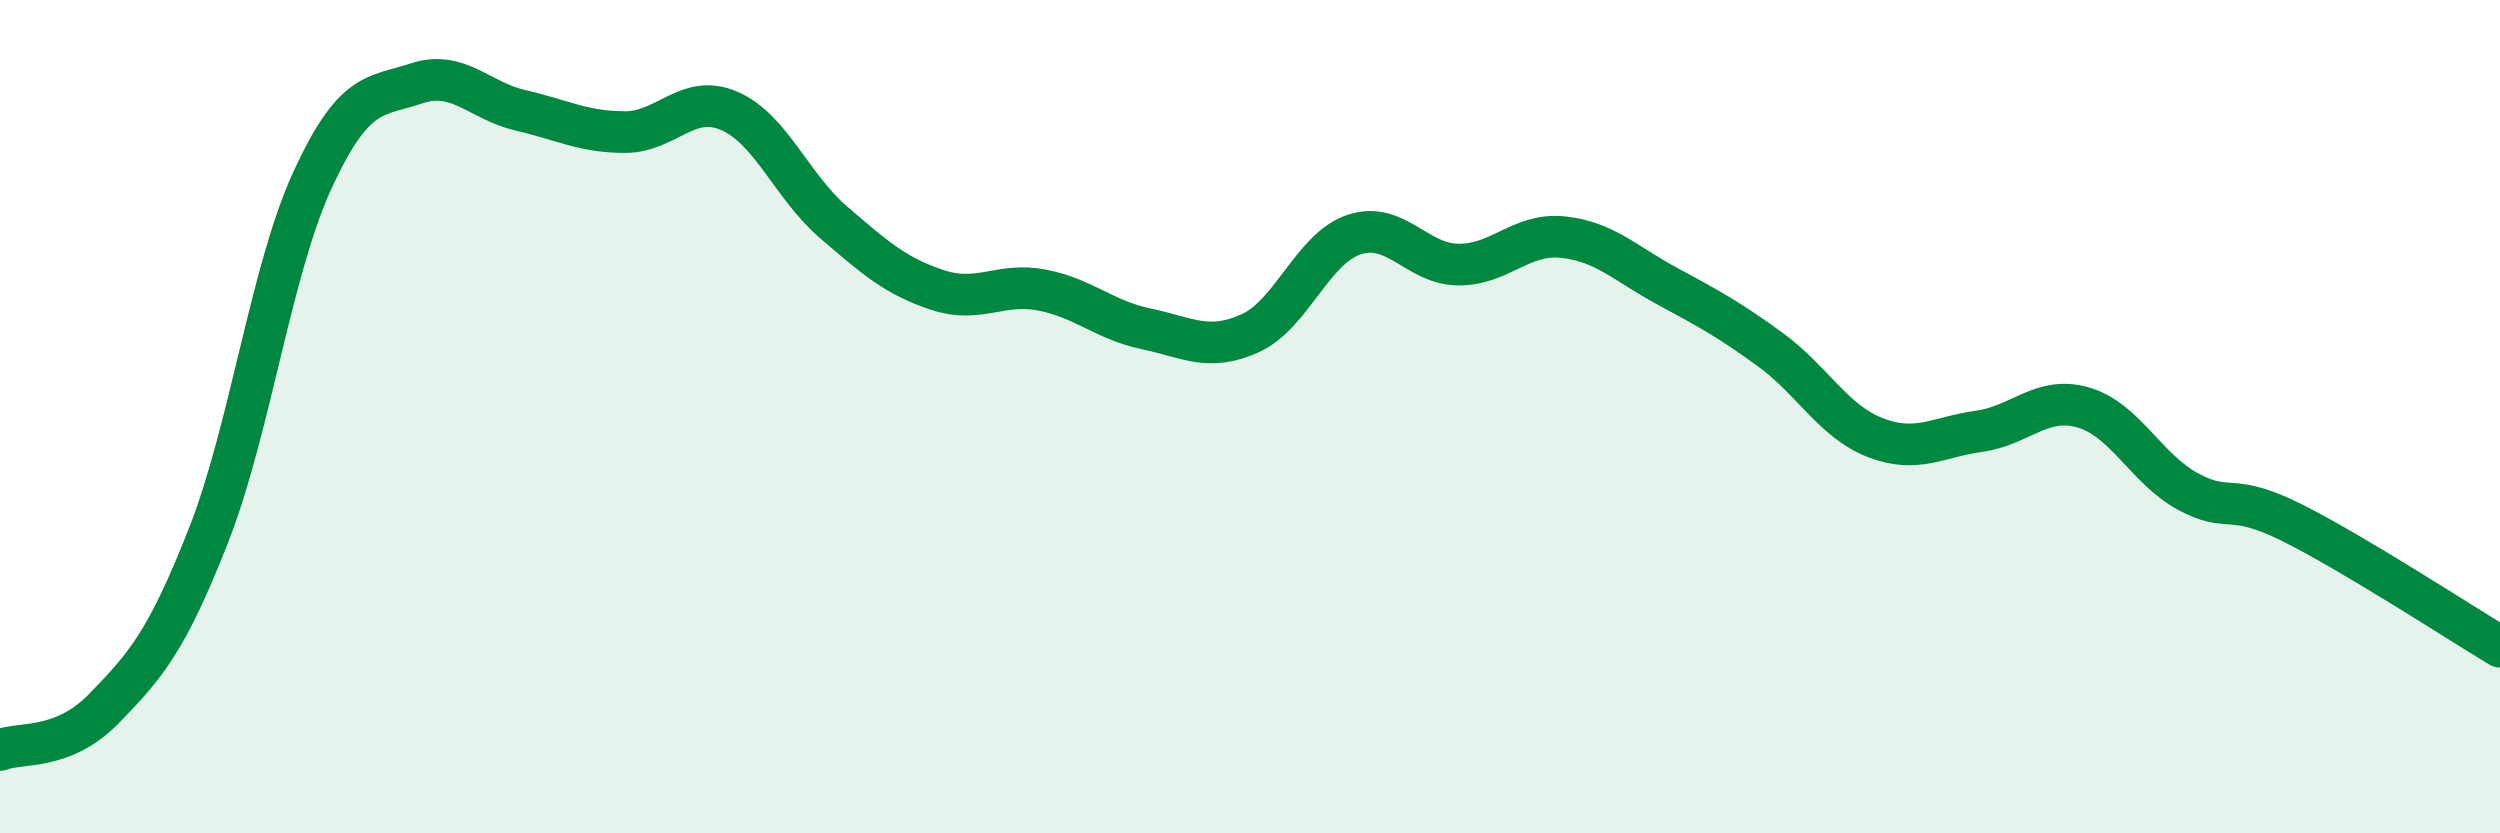
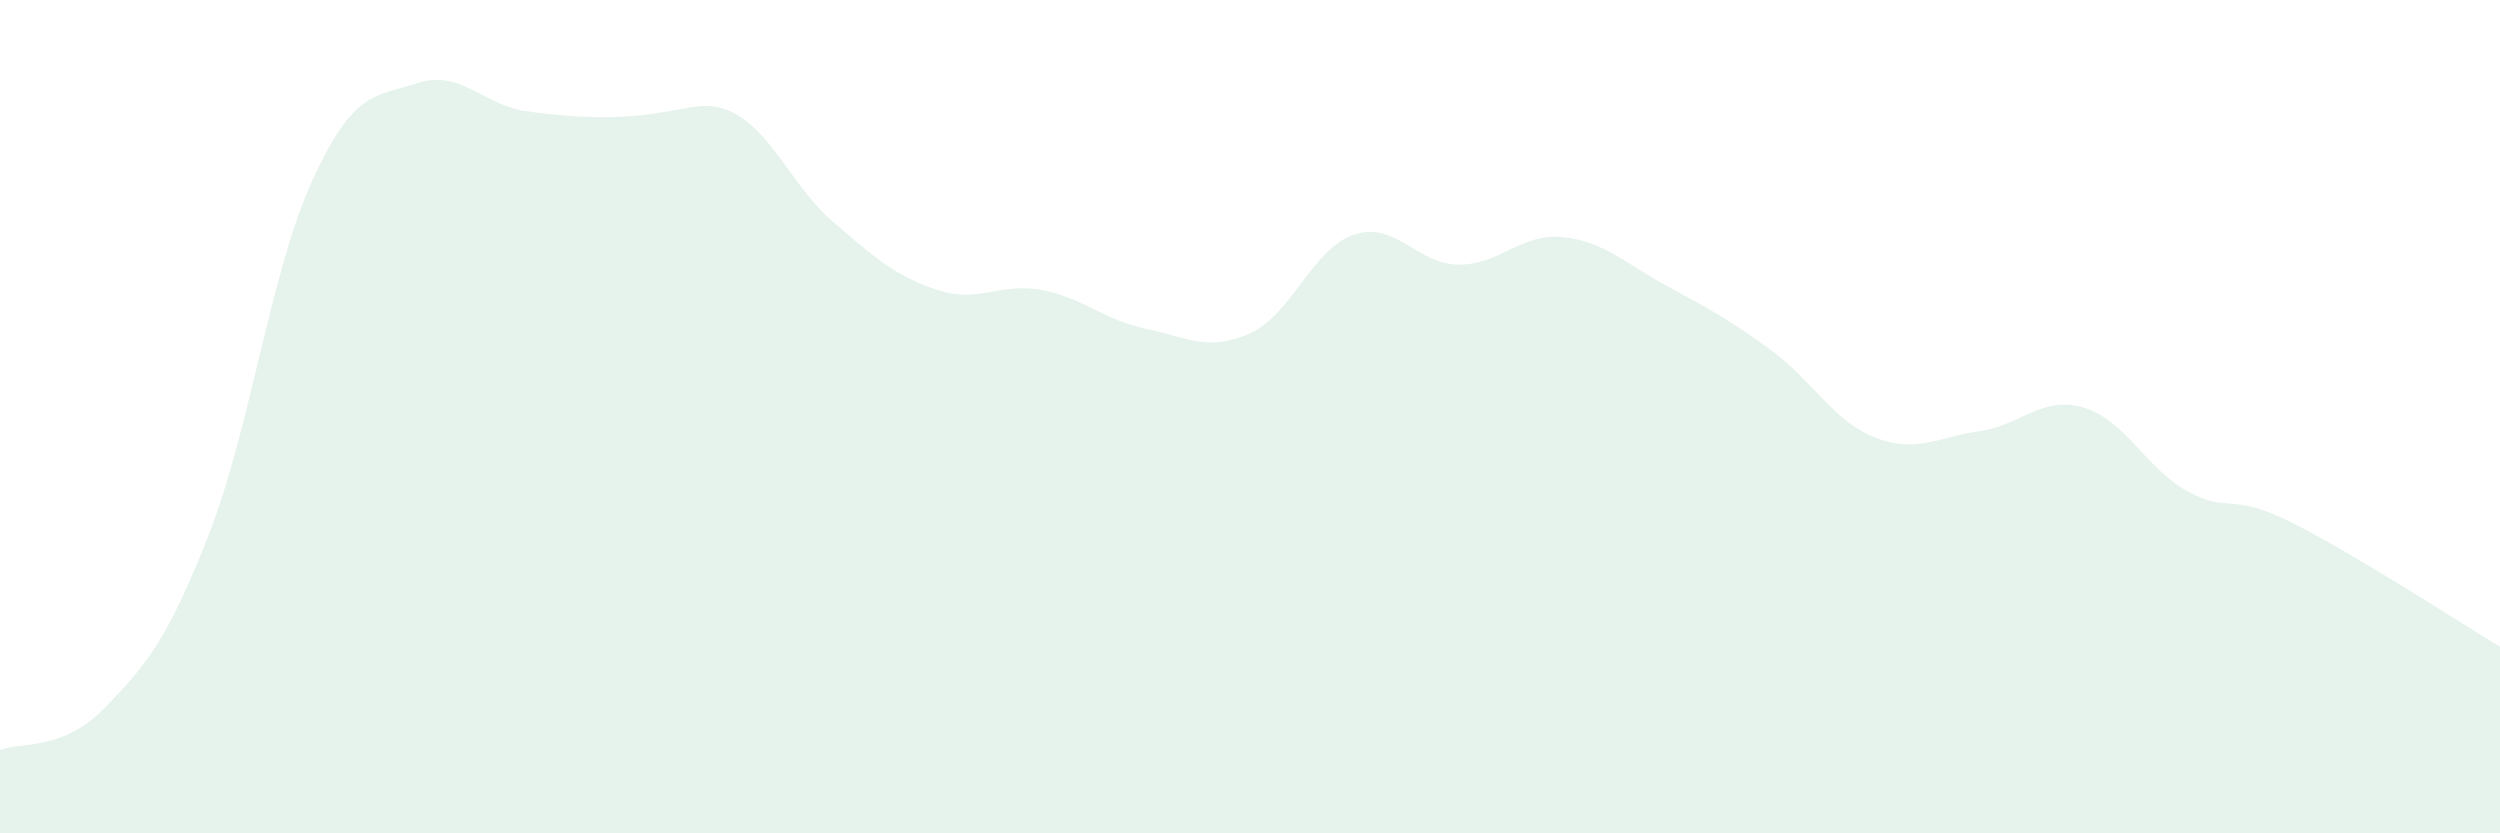
<svg xmlns="http://www.w3.org/2000/svg" width="60" height="20" viewBox="0 0 60 20">
-   <path d="M 0,18 C 0.5,17.8 1.5,18.03 2.5,17 C 3.5,15.97 4,15.4 5,12.86 C 6,10.32 6.5,6.49 7.5,4.32 C 8.5,2.15 9,2.33 10,2 C 11,1.67 11.5,2.42 12.5,2.65 C 13.5,2.88 14,3.17 15,3.17 C 16,3.17 16.5,2.23 17.5,2.66 C 18.5,3.09 19,4.47 20,5.33 C 21,6.19 21.5,6.63 22.5,6.96 C 23.5,7.29 24,6.77 25,6.96 C 26,7.15 26.5,7.68 27.5,7.89 C 28.5,8.1 29,8.45 30,8 C 31,7.55 31.5,5.96 32.5,5.63 C 33.5,5.3 34,6.34 35,6.35 C 36,6.36 36.5,5.59 37.5,5.69 C 38.5,5.79 39,6.32 40,6.86 C 41,7.4 41.5,7.67 42.5,8.4 C 43.5,9.13 44,10.11 45,10.5 C 46,10.89 46.5,10.49 47.5,10.35 C 48.5,10.21 49,9.49 50,9.78 C 51,10.07 51.5,11.24 52.5,11.79 C 53.5,12.34 53.5,11.79 55,12.54 C 56.5,13.29 59,14.92 60,15.52L60 20L0 20Z" fill="#008740" opacity="0.1" stroke-linecap="round" stroke-linejoin="round" />
-   <path d="M 0,18 C 0.5,17.8 1.5,18.03 2.5,17 C 3.5,15.97 4,15.4 5,12.86 C 6,10.32 6.5,6.49 7.5,4.32 C 8.5,2.15 9,2.33 10,2 C 11,1.67 11.5,2.42 12.5,2.65 C 13.5,2.88 14,3.17 15,3.17 C 16,3.17 16.5,2.23 17.5,2.66 C 18.5,3.09 19,4.47 20,5.33 C 21,6.19 21.5,6.63 22.5,6.96 C 23.5,7.29 24,6.77 25,6.96 C 26,7.15 26.5,7.68 27.5,7.89 C 28.5,8.1 29,8.45 30,8 C 31,7.55 31.5,5.96 32.5,5.63 C 33.5,5.3 34,6.34 35,6.35 C 36,6.36 36.5,5.59 37.5,5.69 C 38.5,5.79 39,6.32 40,6.86 C 41,7.4 41.5,7.67 42.5,8.4 C 43.5,9.13 44,10.11 45,10.5 C 46,10.89 46.5,10.49 47.5,10.35 C 48.5,10.21 49,9.49 50,9.78 C 51,10.07 51.5,11.24 52.5,11.79 C 53.5,12.34 53.5,11.79 55,12.54 C 56.5,13.29 59,14.92 60,15.52" stroke="#008740" stroke-width="1" fill="none" stroke-linecap="round" stroke-linejoin="round" />
+   <path d="M 0,18 C 0.5,17.8 1.5,18.03 2.5,17 C 3.5,15.97 4,15.4 5,12.86 C 6,10.32 6.5,6.49 7.5,4.32 C 8.5,2.15 9,2.33 10,2 C 11,1.67 11.5,2.42 12.5,2.65 C 16,3.17 16.5,2.23 17.5,2.66 C 18.5,3.09 19,4.47 20,5.33 C 21,6.19 21.5,6.63 22.5,6.96 C 23.5,7.29 24,6.77 25,6.96 C 26,7.15 26.5,7.68 27.5,7.89 C 28.5,8.1 29,8.45 30,8 C 31,7.55 31.5,5.96 32.5,5.63 C 33.5,5.3 34,6.34 35,6.35 C 36,6.36 36.5,5.59 37.5,5.69 C 38.5,5.79 39,6.32 40,6.86 C 41,7.4 41.5,7.67 42.5,8.4 C 43.5,9.13 44,10.11 45,10.5 C 46,10.89 46.5,10.49 47.5,10.35 C 48.5,10.21 49,9.49 50,9.78 C 51,10.07 51.5,11.24 52.5,11.79 C 53.5,12.34 53.5,11.79 55,12.54 C 56.5,13.29 59,14.92 60,15.52L60 20L0 20Z" fill="#008740" opacity="0.1" stroke-linecap="round" stroke-linejoin="round" />
</svg>